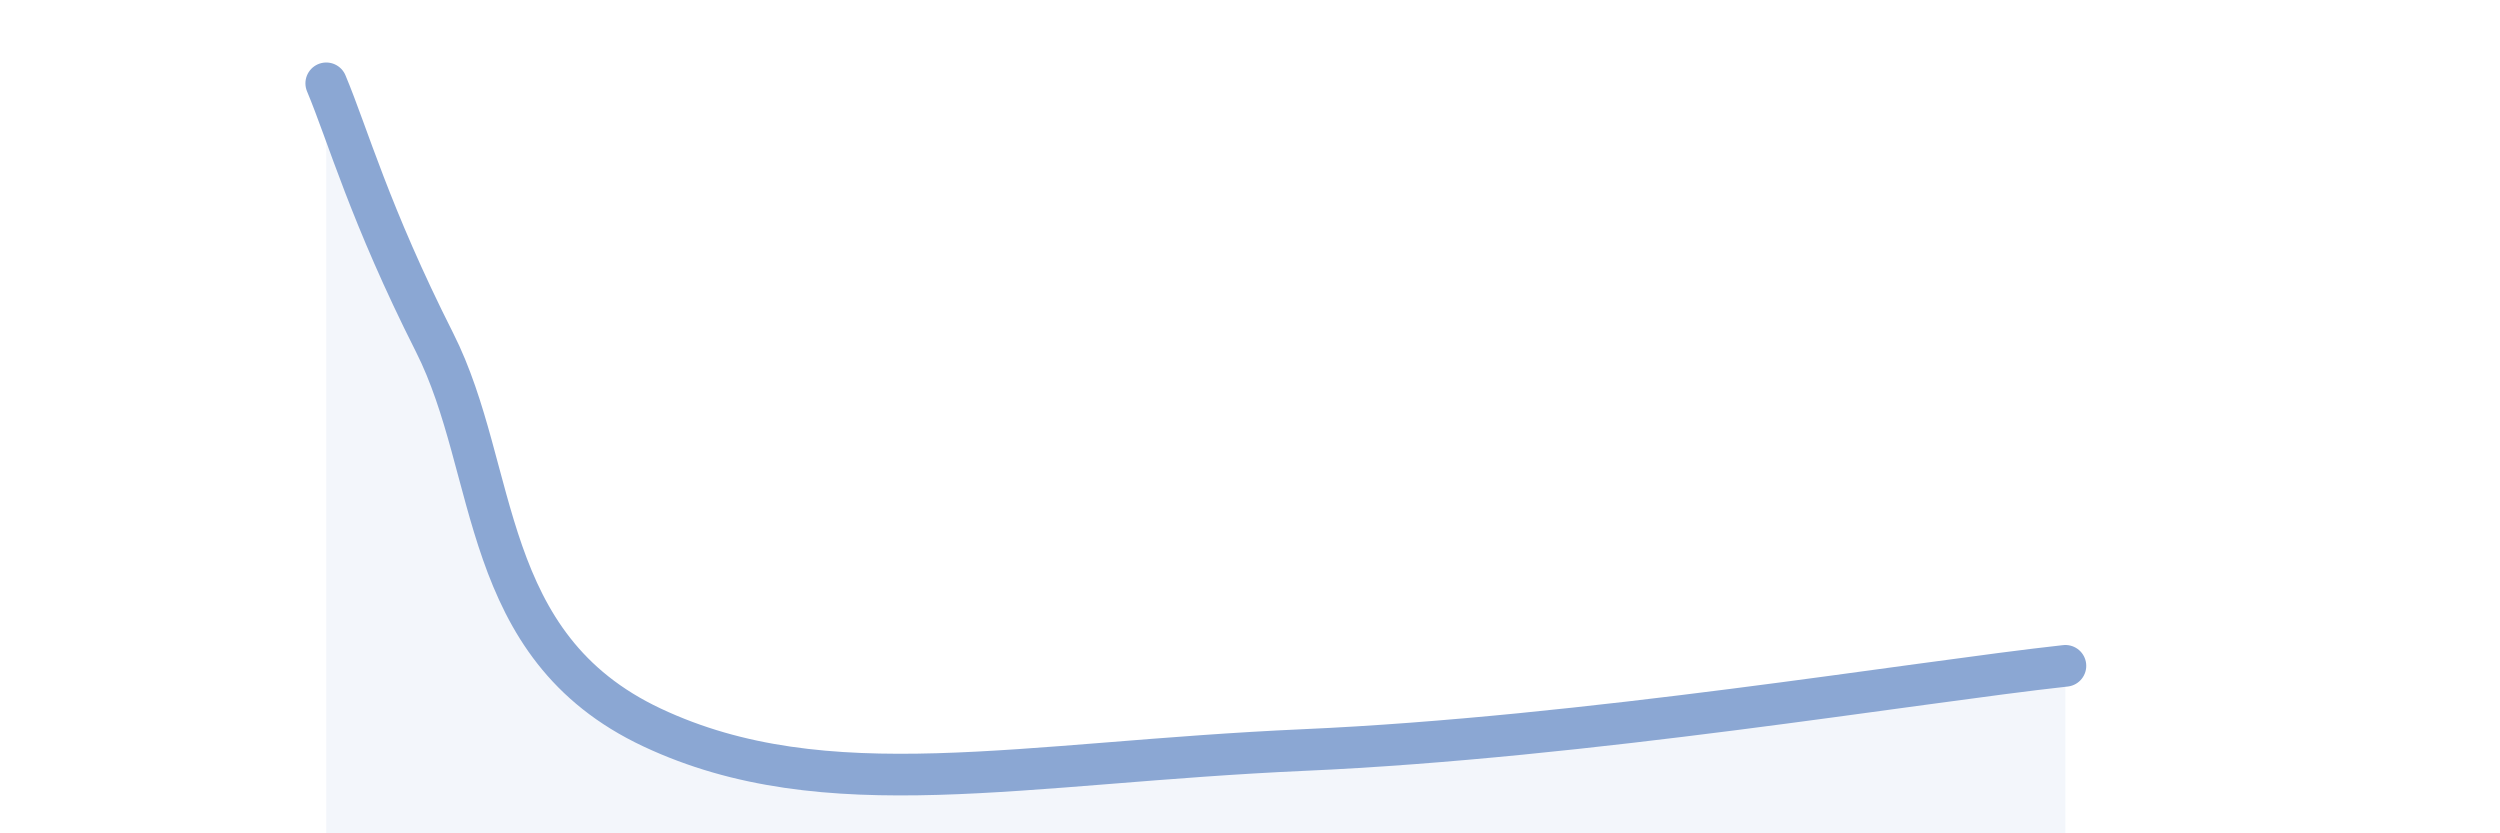
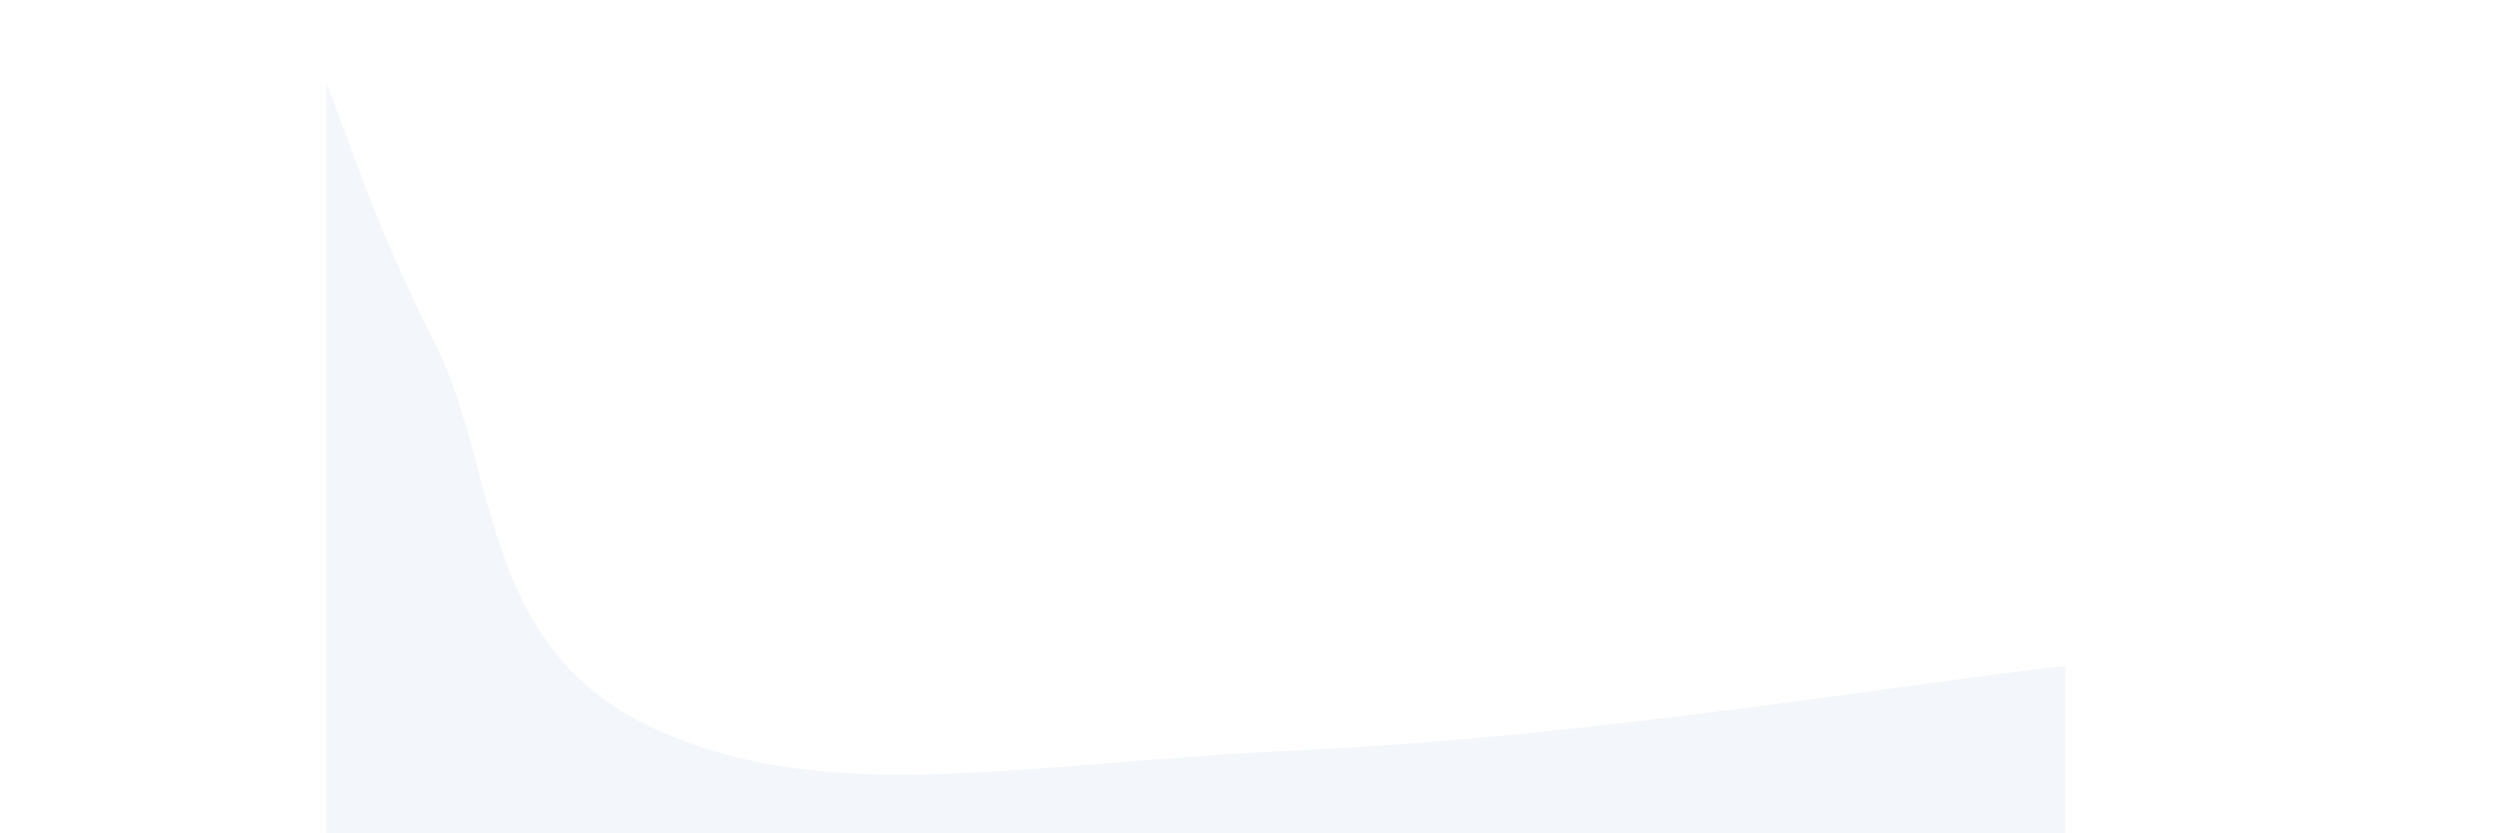
<svg xmlns="http://www.w3.org/2000/svg" width="60" height="20" viewBox="0 0 60 20">
  <path d="M 7.83,2 C 8.35,3.24 8.87,5.13 10.43,8.22 C 11.99,11.31 11.48,15.5 15.65,17.46 C 19.82,19.42 24.52,18.3 31.3,18 C 38.08,17.7 45.92,16.38 49.57,15.98L49.57 20L7.83 20Z" fill="#8ba7d3" opacity="0.1" stroke-linecap="round" stroke-linejoin="round" />
-   <path d="M 7.83,2 C 8.35,3.24 8.87,5.13 10.43,8.22 C 11.99,11.31 11.48,15.5 15.65,17.46 C 19.82,19.42 24.52,18.3 31.3,18 C 38.08,17.7 45.92,16.38 49.57,15.98" stroke="#8ba7d3" stroke-width="1" fill="none" stroke-linecap="round" stroke-linejoin="round" />
</svg>